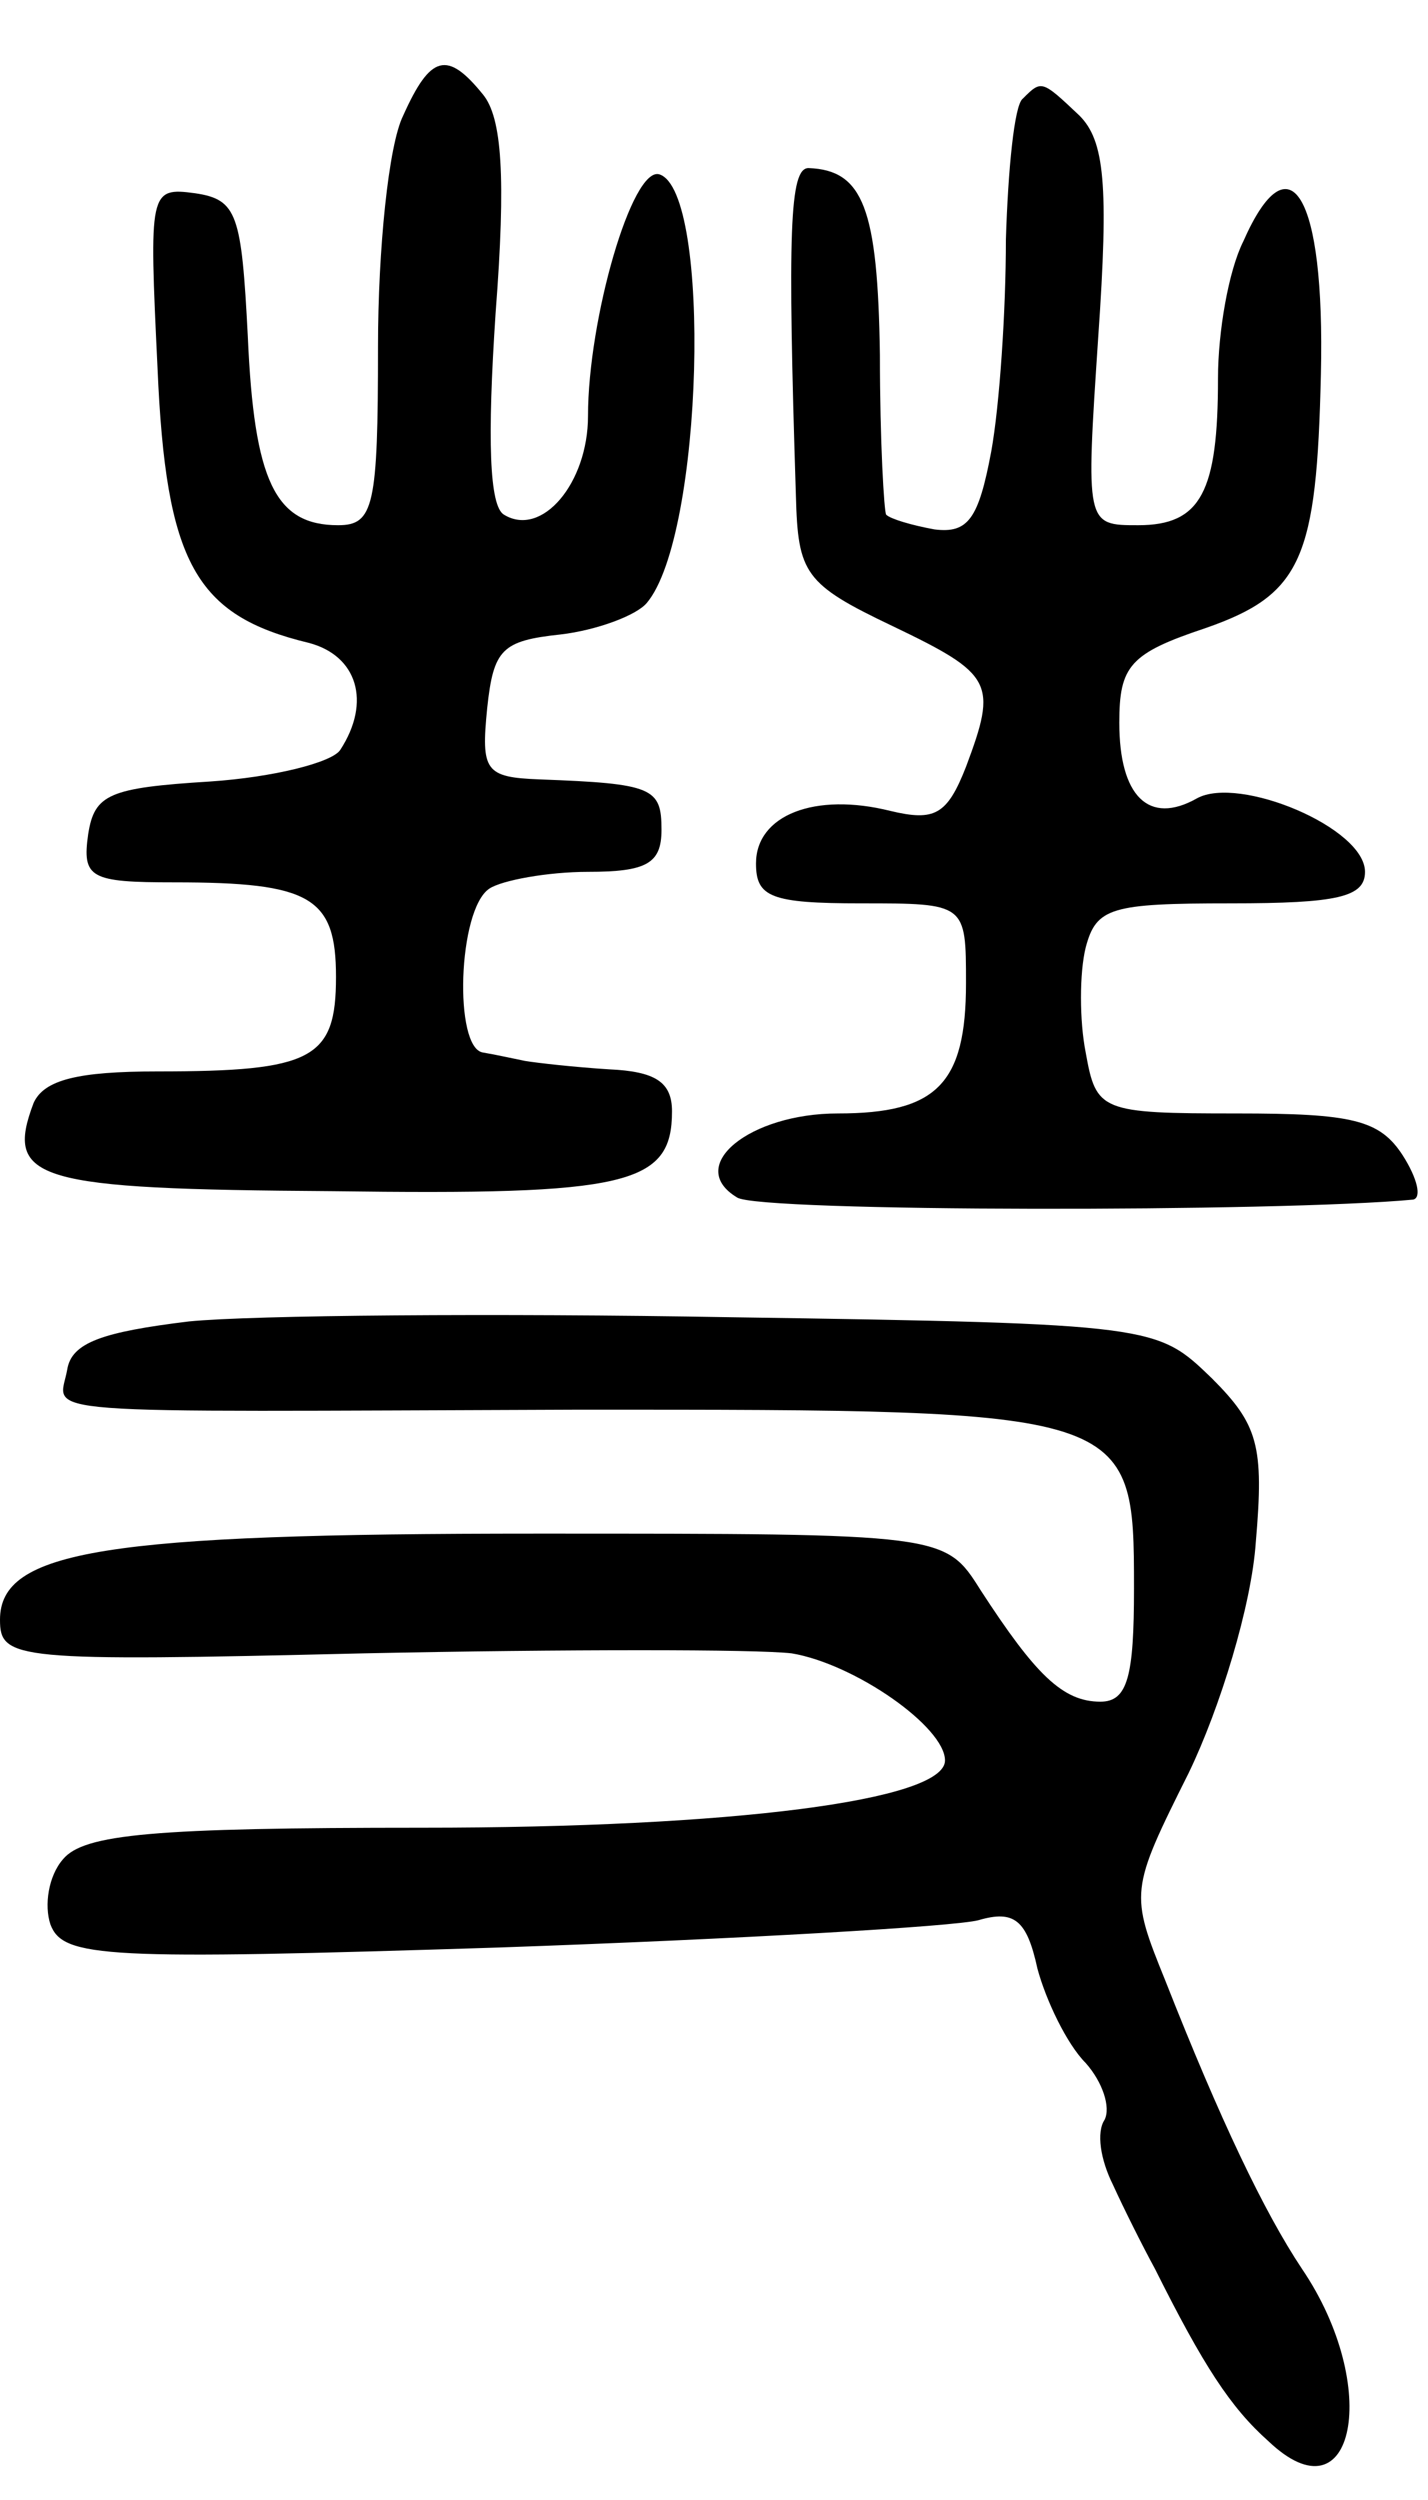
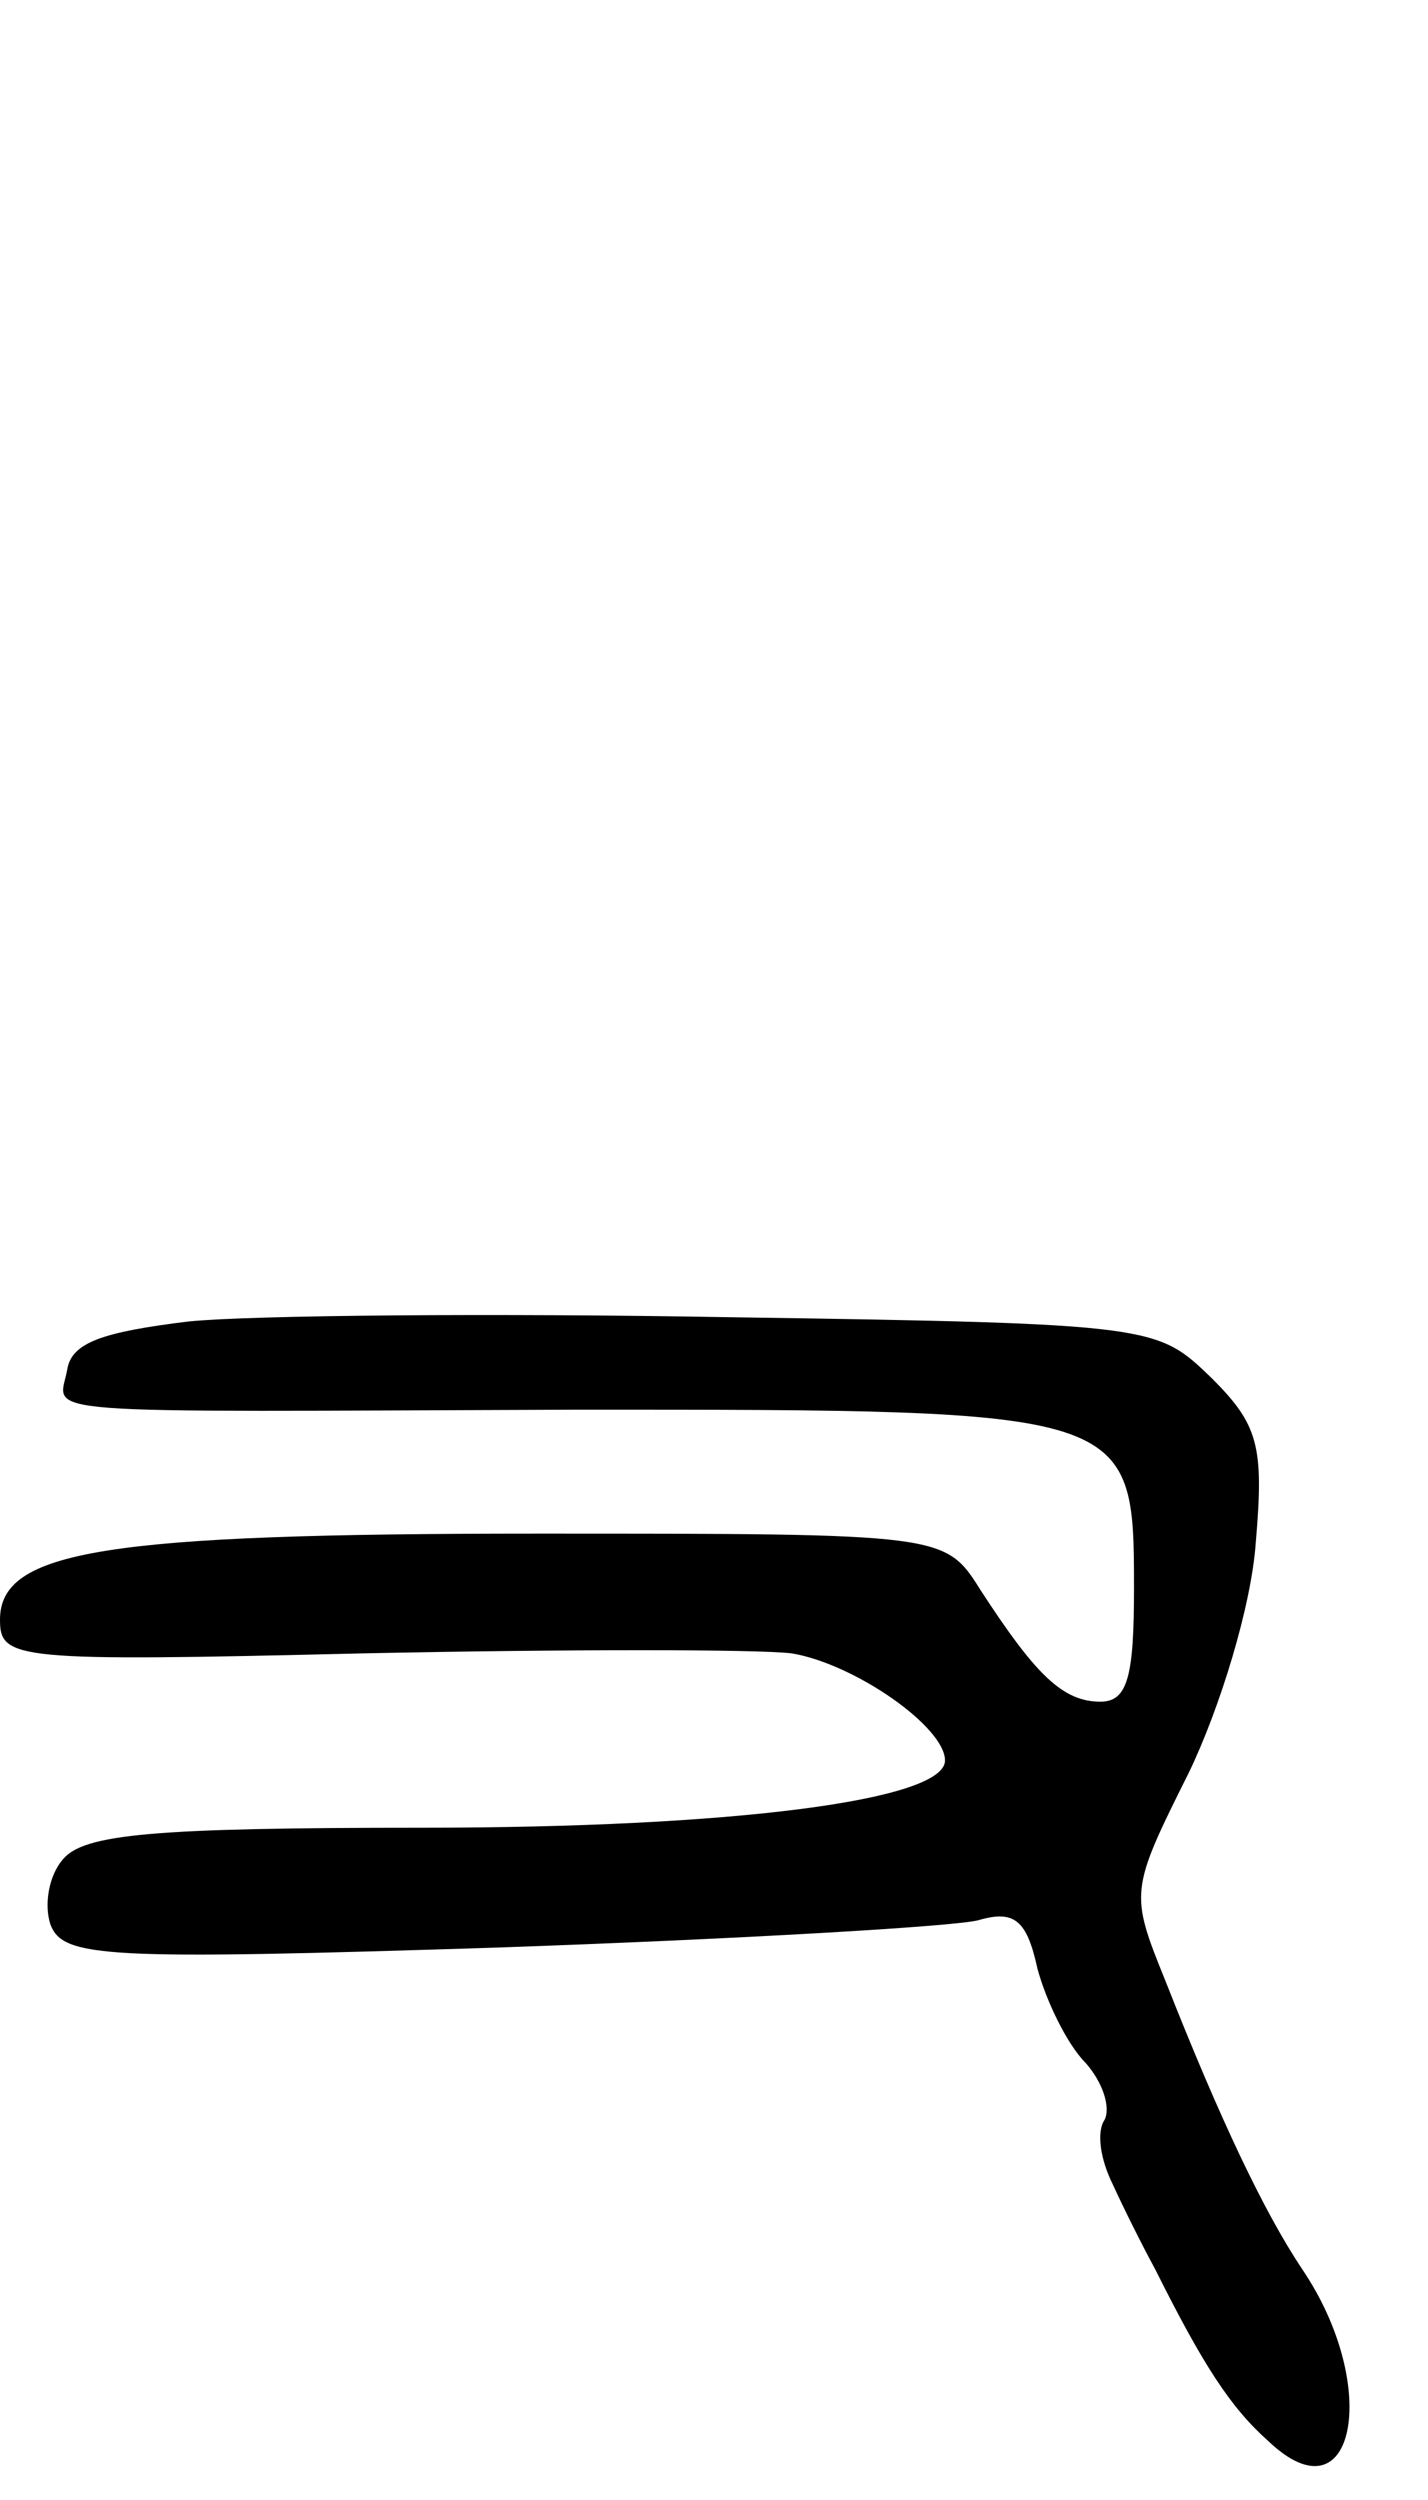
<svg xmlns="http://www.w3.org/2000/svg" version="1.0" width="68" height="119" viewBox="0 0 68 119">
  <g transform="translate(0,119) scale(0.1,-0.1)">
-     <path d="M192 1135 c-7 -14 -12 -64 -12 -110 0 -76 -2 -85 -19 -85 -30 0 -40 21 -43 90 -3 58 -5 65 -25 68 -22 3 -22 1 -18 -83 4 -93 18 -118 72 -131 23 -6 30 -28 15 -51 -4 -6 -32 -13 -62 -15 -48 -3 -55 -6 -58 -25 -3 -21 1 -23 41 -23 65 0 77 -7 77 -45 0 -39 -11 -45 -85 -45 -38 0 -54 -4 -59 -15 -14 -37 1 -41 142 -42 141 -2 162 3 162 38 0 14 -8 19 -30 20 -16 1 -34 3 -40 4 -5 1 -14 3 -20 4 -14 2 -12 68 3 78 6 4 28 8 47 8 28 0 35 4 35 20 0 20 -4 22 -58 24 -26 1 -28 4 -25 34 3 28 7 32 35 35 17 2 36 9 41 15 27 32 31 196 6 204 -13 4 -34 -69 -34 -115 0 -32 -22 -58 -40 -47 -7 4 -8 36 -4 96 5 65 3 93 -6 104 -17 21 -25 19 -38 -10z" />
-     <path d="M487 1143 c-4 -3 -7 -34 -8 -67 0 -34 -3 -79 -7 -101 -6 -32 -11 -39 -27 -37 -11 2 -21 5 -23 7 -1 1 -3 35 -3 76 -1 70 -8 88 -34 89 -9 0 -10 -30 -6 -156 1 -37 4 -42 46 -62 48 -23 50 -27 35 -67 -9 -23 -15 -26 -36 -21 -36 9 -64 -2 -64 -25 0 -16 7 -19 50 -19 50 0 50 0 50 -38 0 -48 -14 -62 -61 -62 -42 0 -73 -25 -48 -40 10 -7 259 -7 322 -1 4 1 2 10 -5 21 -11 17 -24 20 -79 20 -65 0 -67 1 -72 29 -3 15 -3 38 0 50 5 19 12 21 69 21 51 0 64 3 64 15 0 21 -60 46 -80 35 -23 -13 -37 1 -37 36 0 27 5 33 41 45 46 16 53 33 55 121 2 86 -15 113 -37 63 -7 -14 -12 -43 -12 -65 0 -54 -8 -70 -38 -70 -25 0 -25 0 -19 90 5 72 3 93 -9 105 -18 17 -18 17 -27 8z" />
    <path d="M90 561 c-41 -5 -56 -10 -58 -23 -4 -22 -24 -20 244 -19 263 0 264 0 264 -85 0 -42 -3 -54 -16 -54 -18 0 -31 13 -57 53 -17 27 -17 27 -211 27 -206 0 -256 -8 -256 -41 0 -19 7 -20 173 -16 96 2 187 2 204 0 30 -5 73 -35 73 -51 0 -19 -101 -32 -249 -32 -128 0 -161 -3 -171 -15 -7 -8 -9 -22 -6 -31 6 -16 26 -17 214 -11 114 4 217 10 228 13 17 5 23 0 28 -23 4 -15 14 -36 23 -45 8 -9 12 -21 9 -27 -4 -6 -2 -19 4 -31 5 -11 14 -29 20 -40 23 -46 36 -66 54 -82 41 -39 54 26 16 82 -18 27 -39 71 -65 137 -17 42 -17 43 11 99 15 31 30 80 32 110 4 46 1 56 -21 78 -26 25 -26 26 -229 29 -112 2 -228 1 -258 -2z" />
  </g>
</svg>